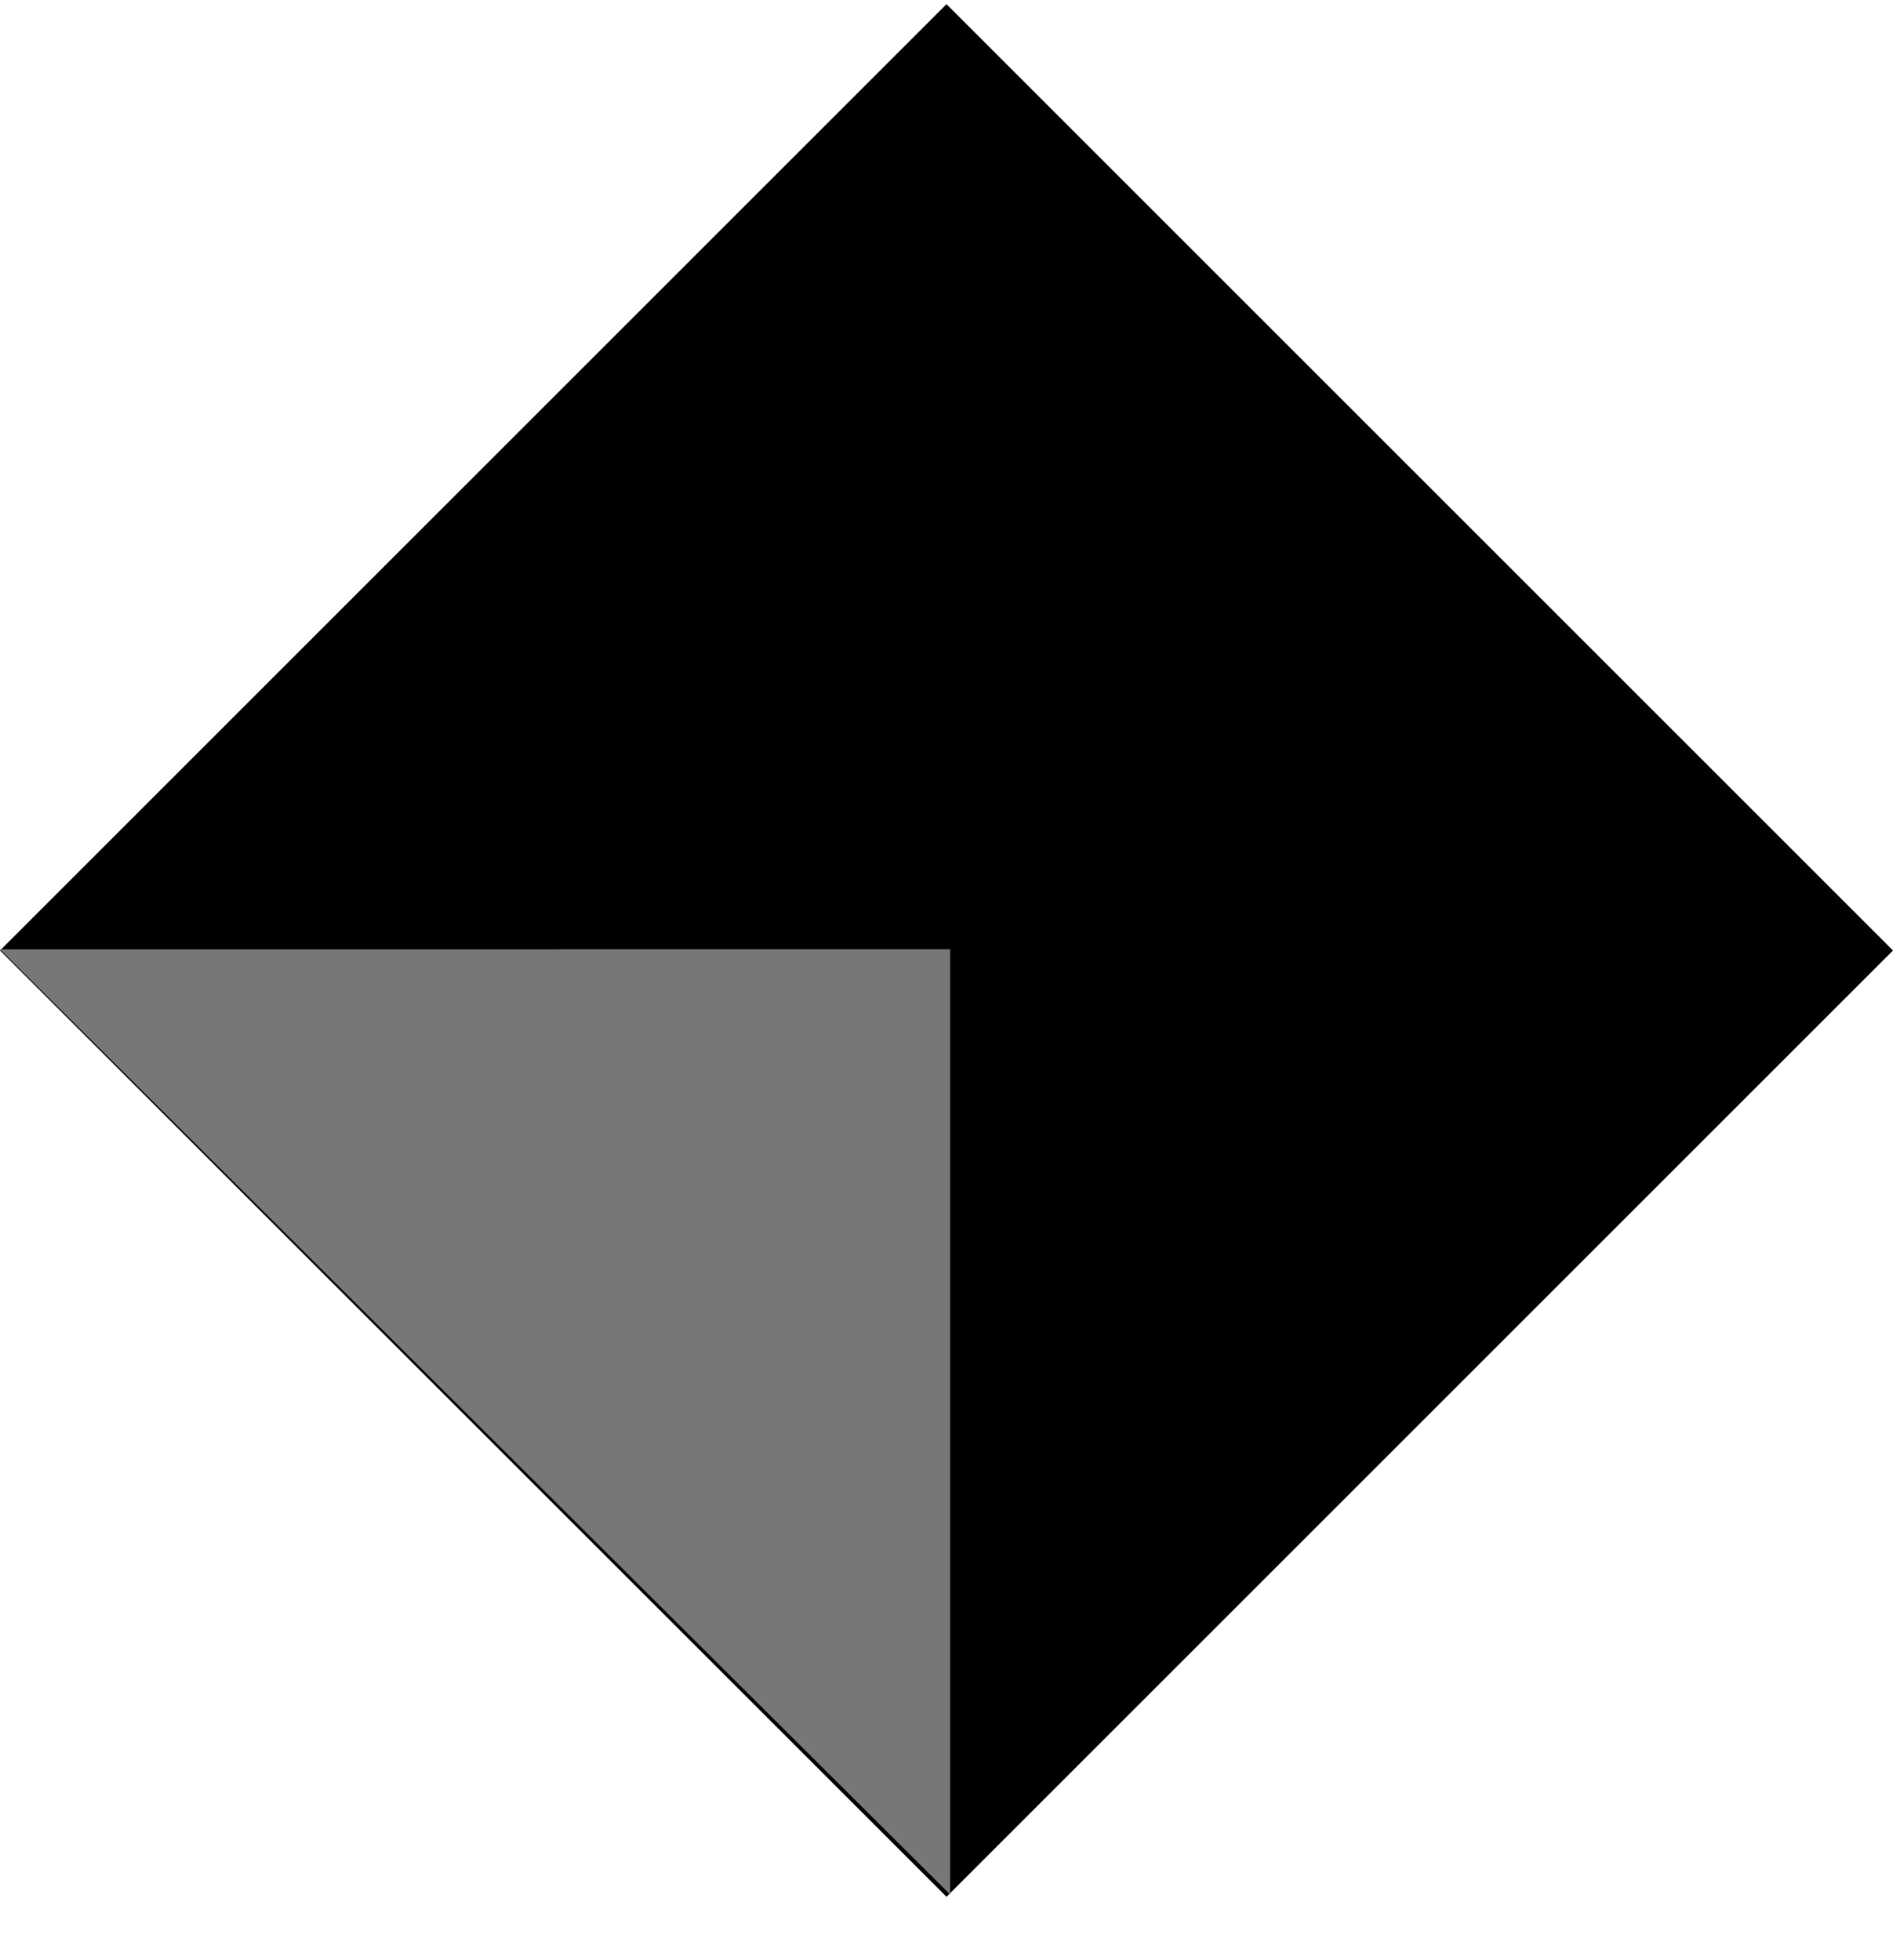
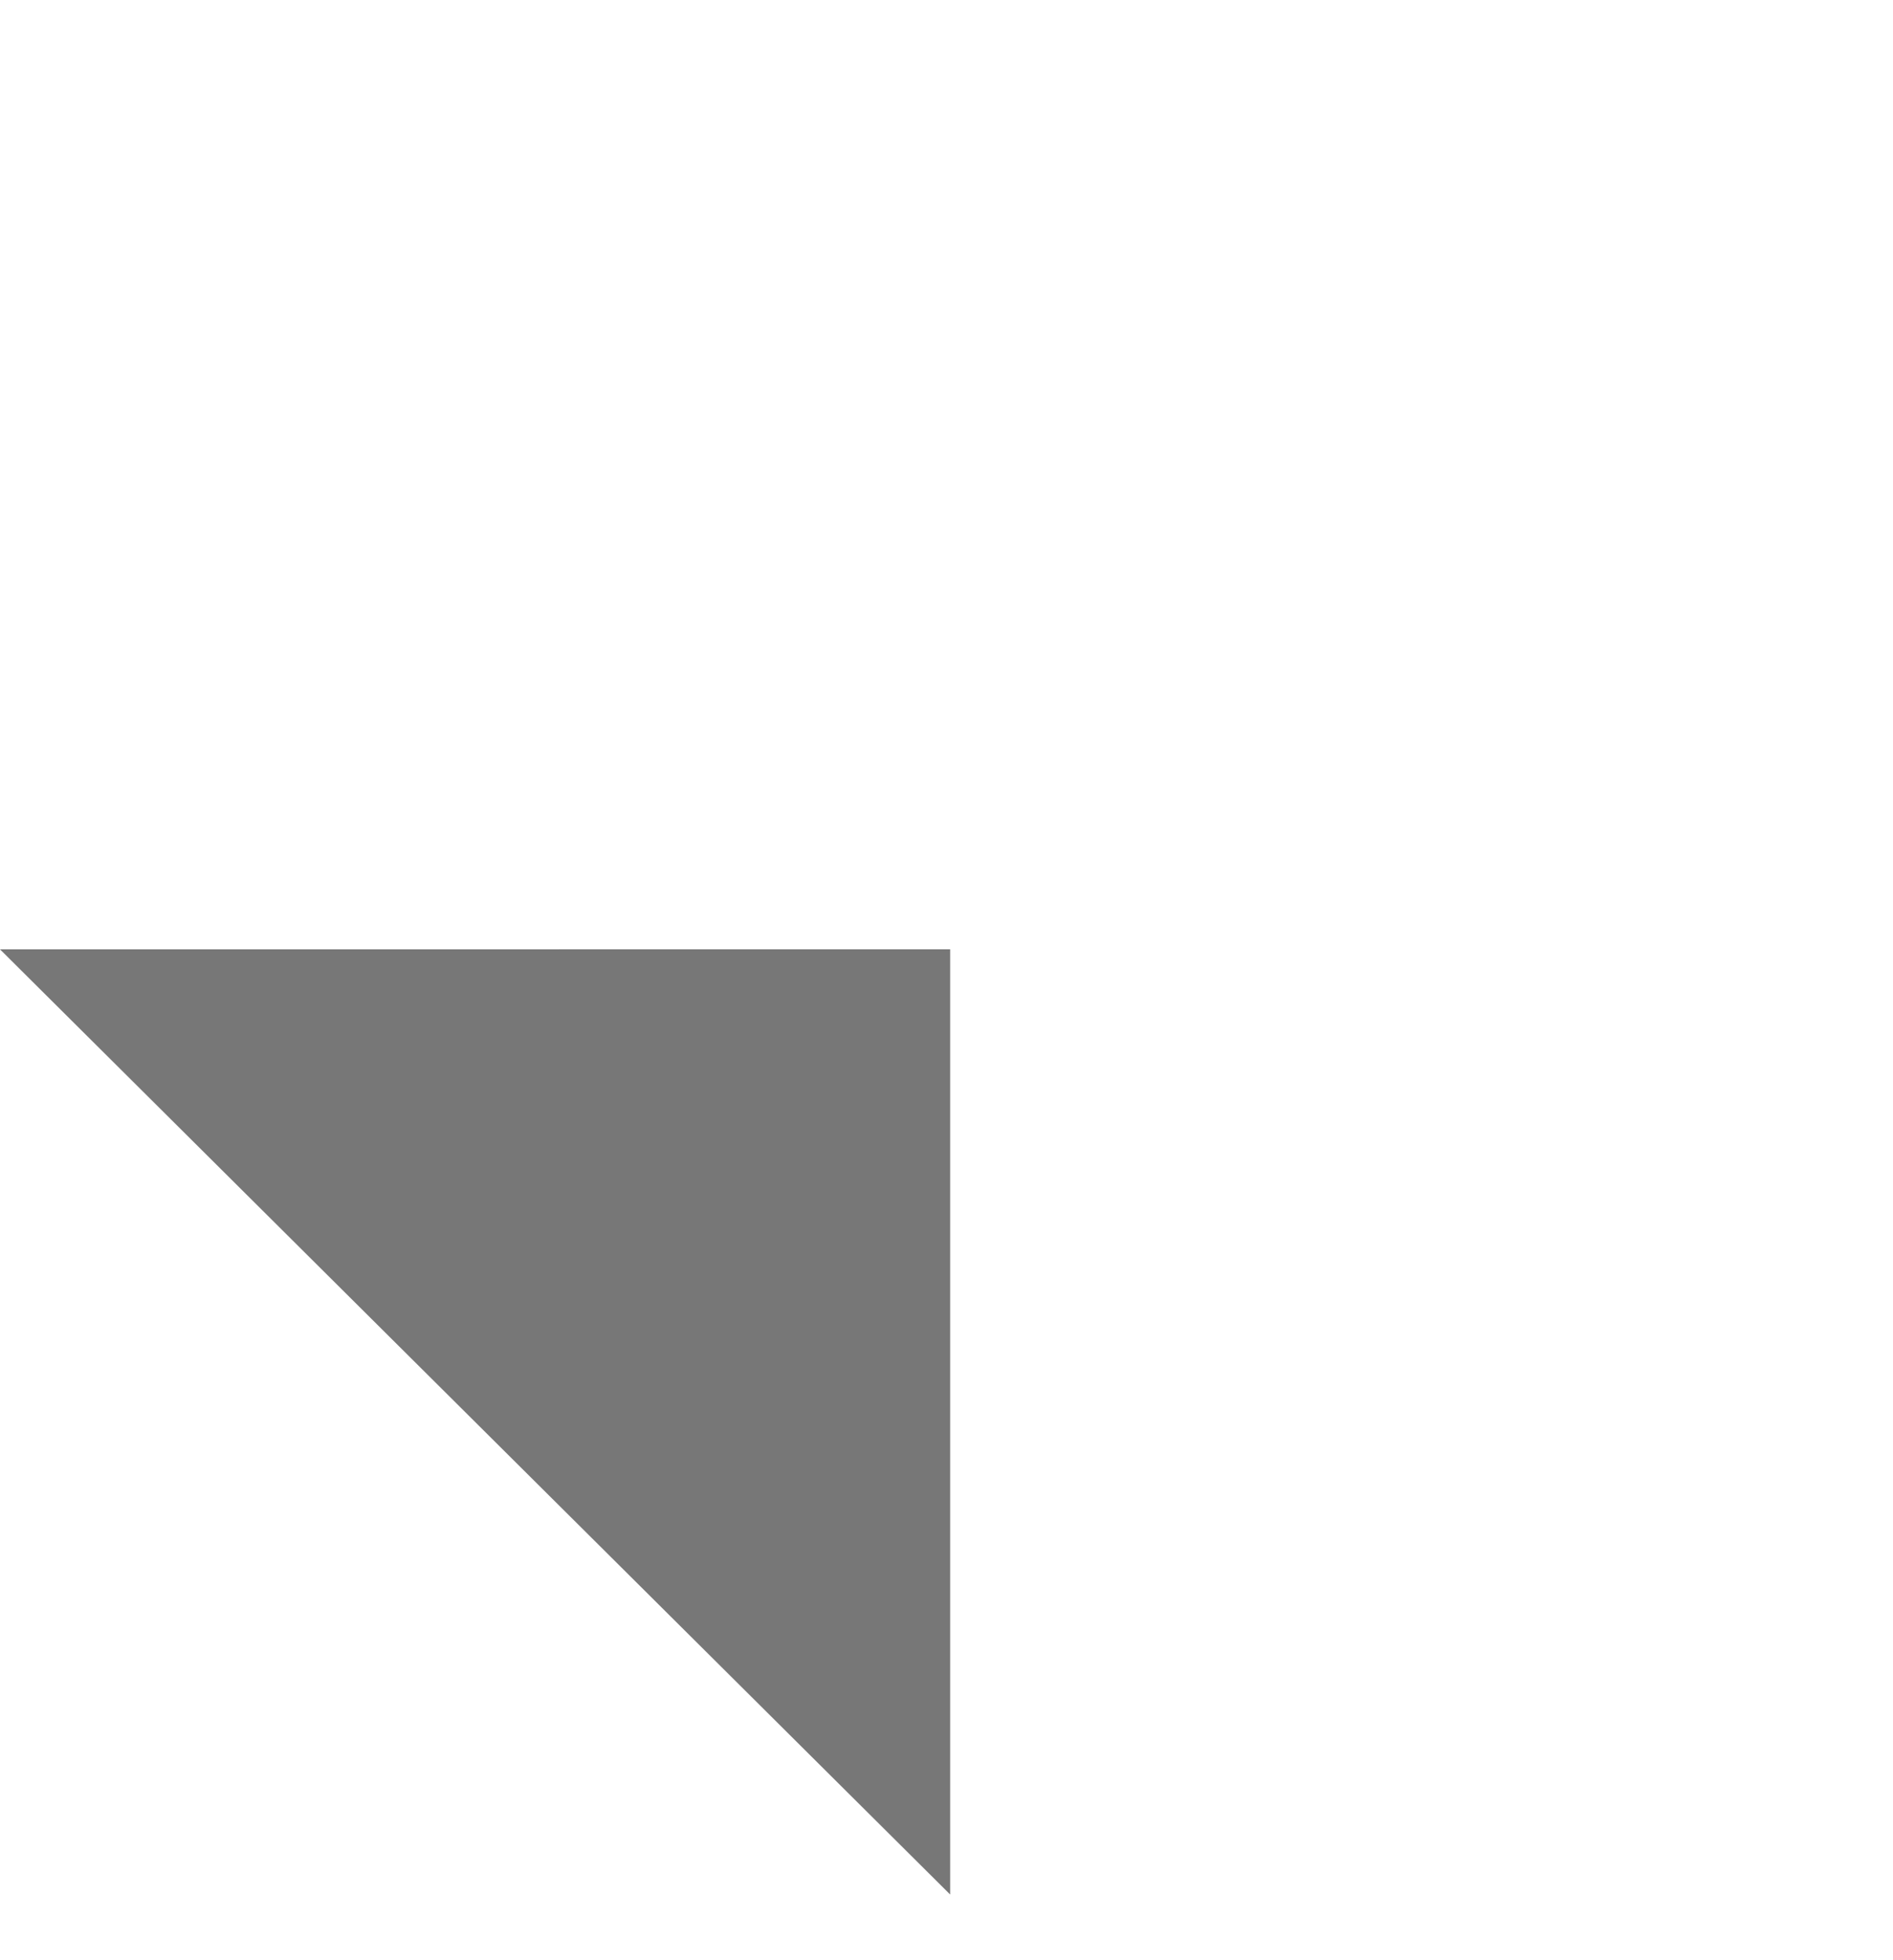
<svg xmlns="http://www.w3.org/2000/svg" width="28" height="29" viewBox="0 0 28 29" fill="none">
-   <rect y="14.062" width="19.799" height="19.799" transform="rotate(-45 0 14.062)" fill="#010101" />
  <path d="M14.054 14.044L14.054 28.028L9.04348e-06 14.045L14.054 14.044Z" fill="#777777" />
</svg>